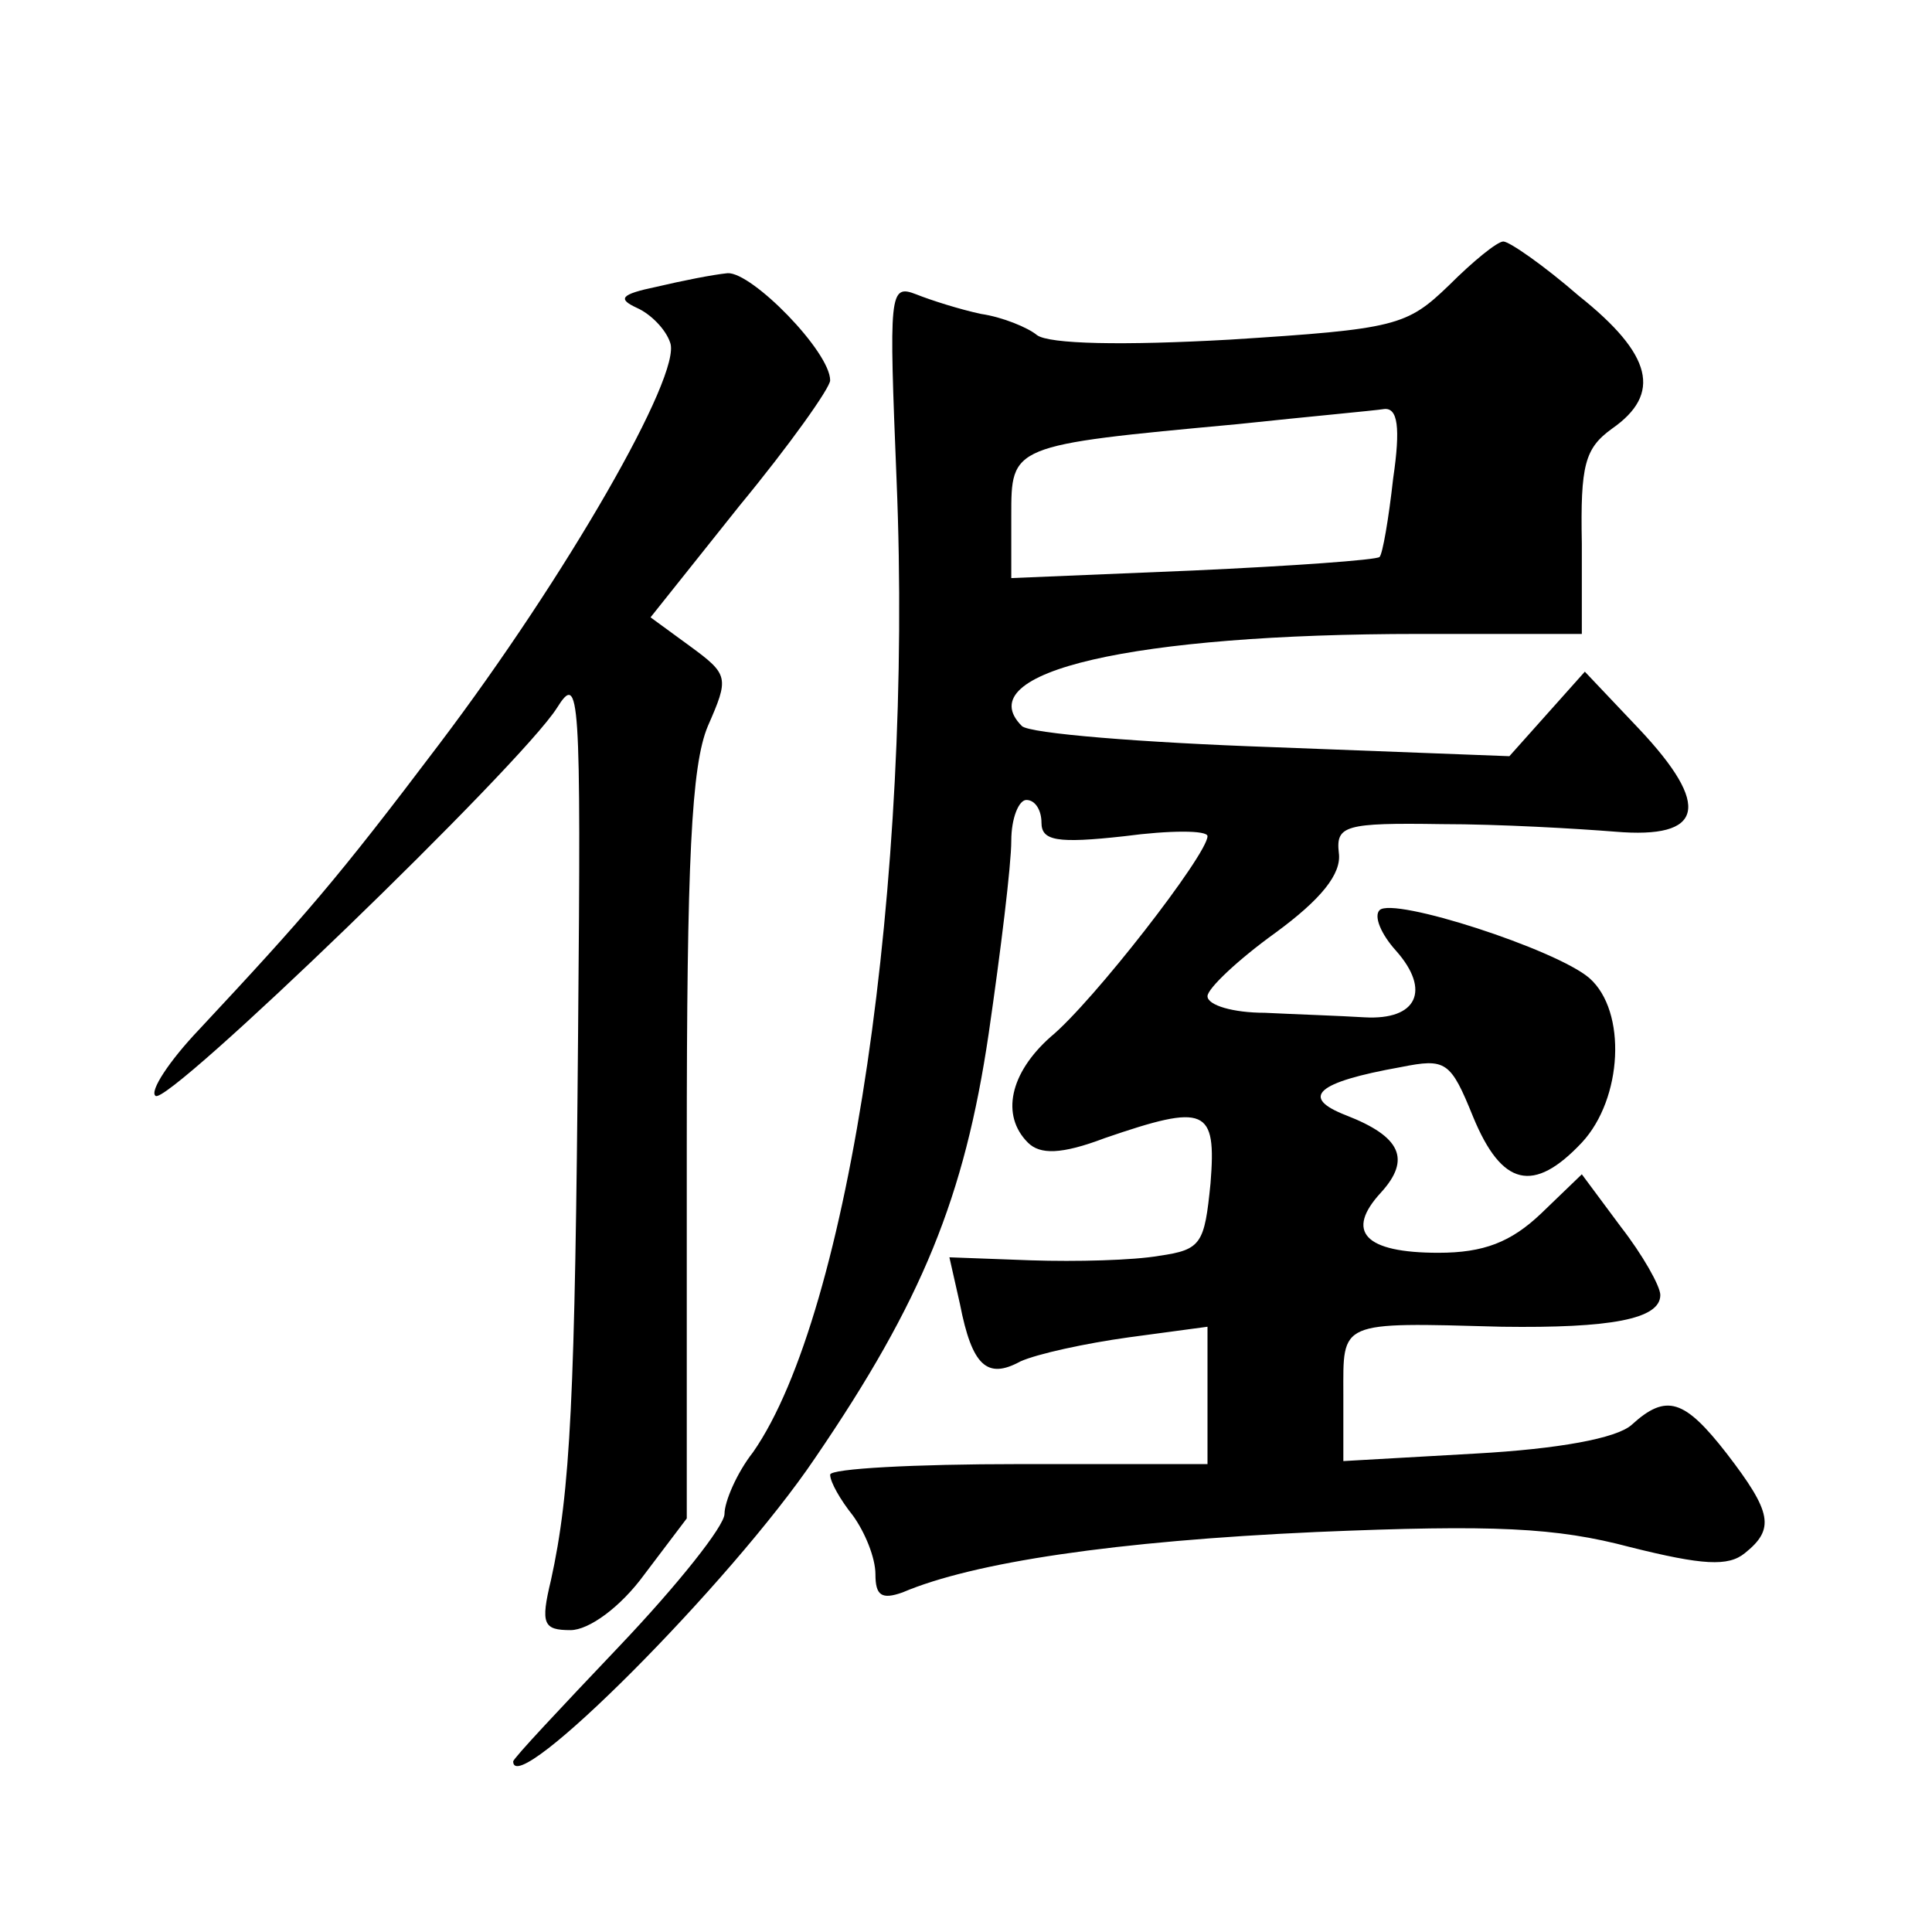
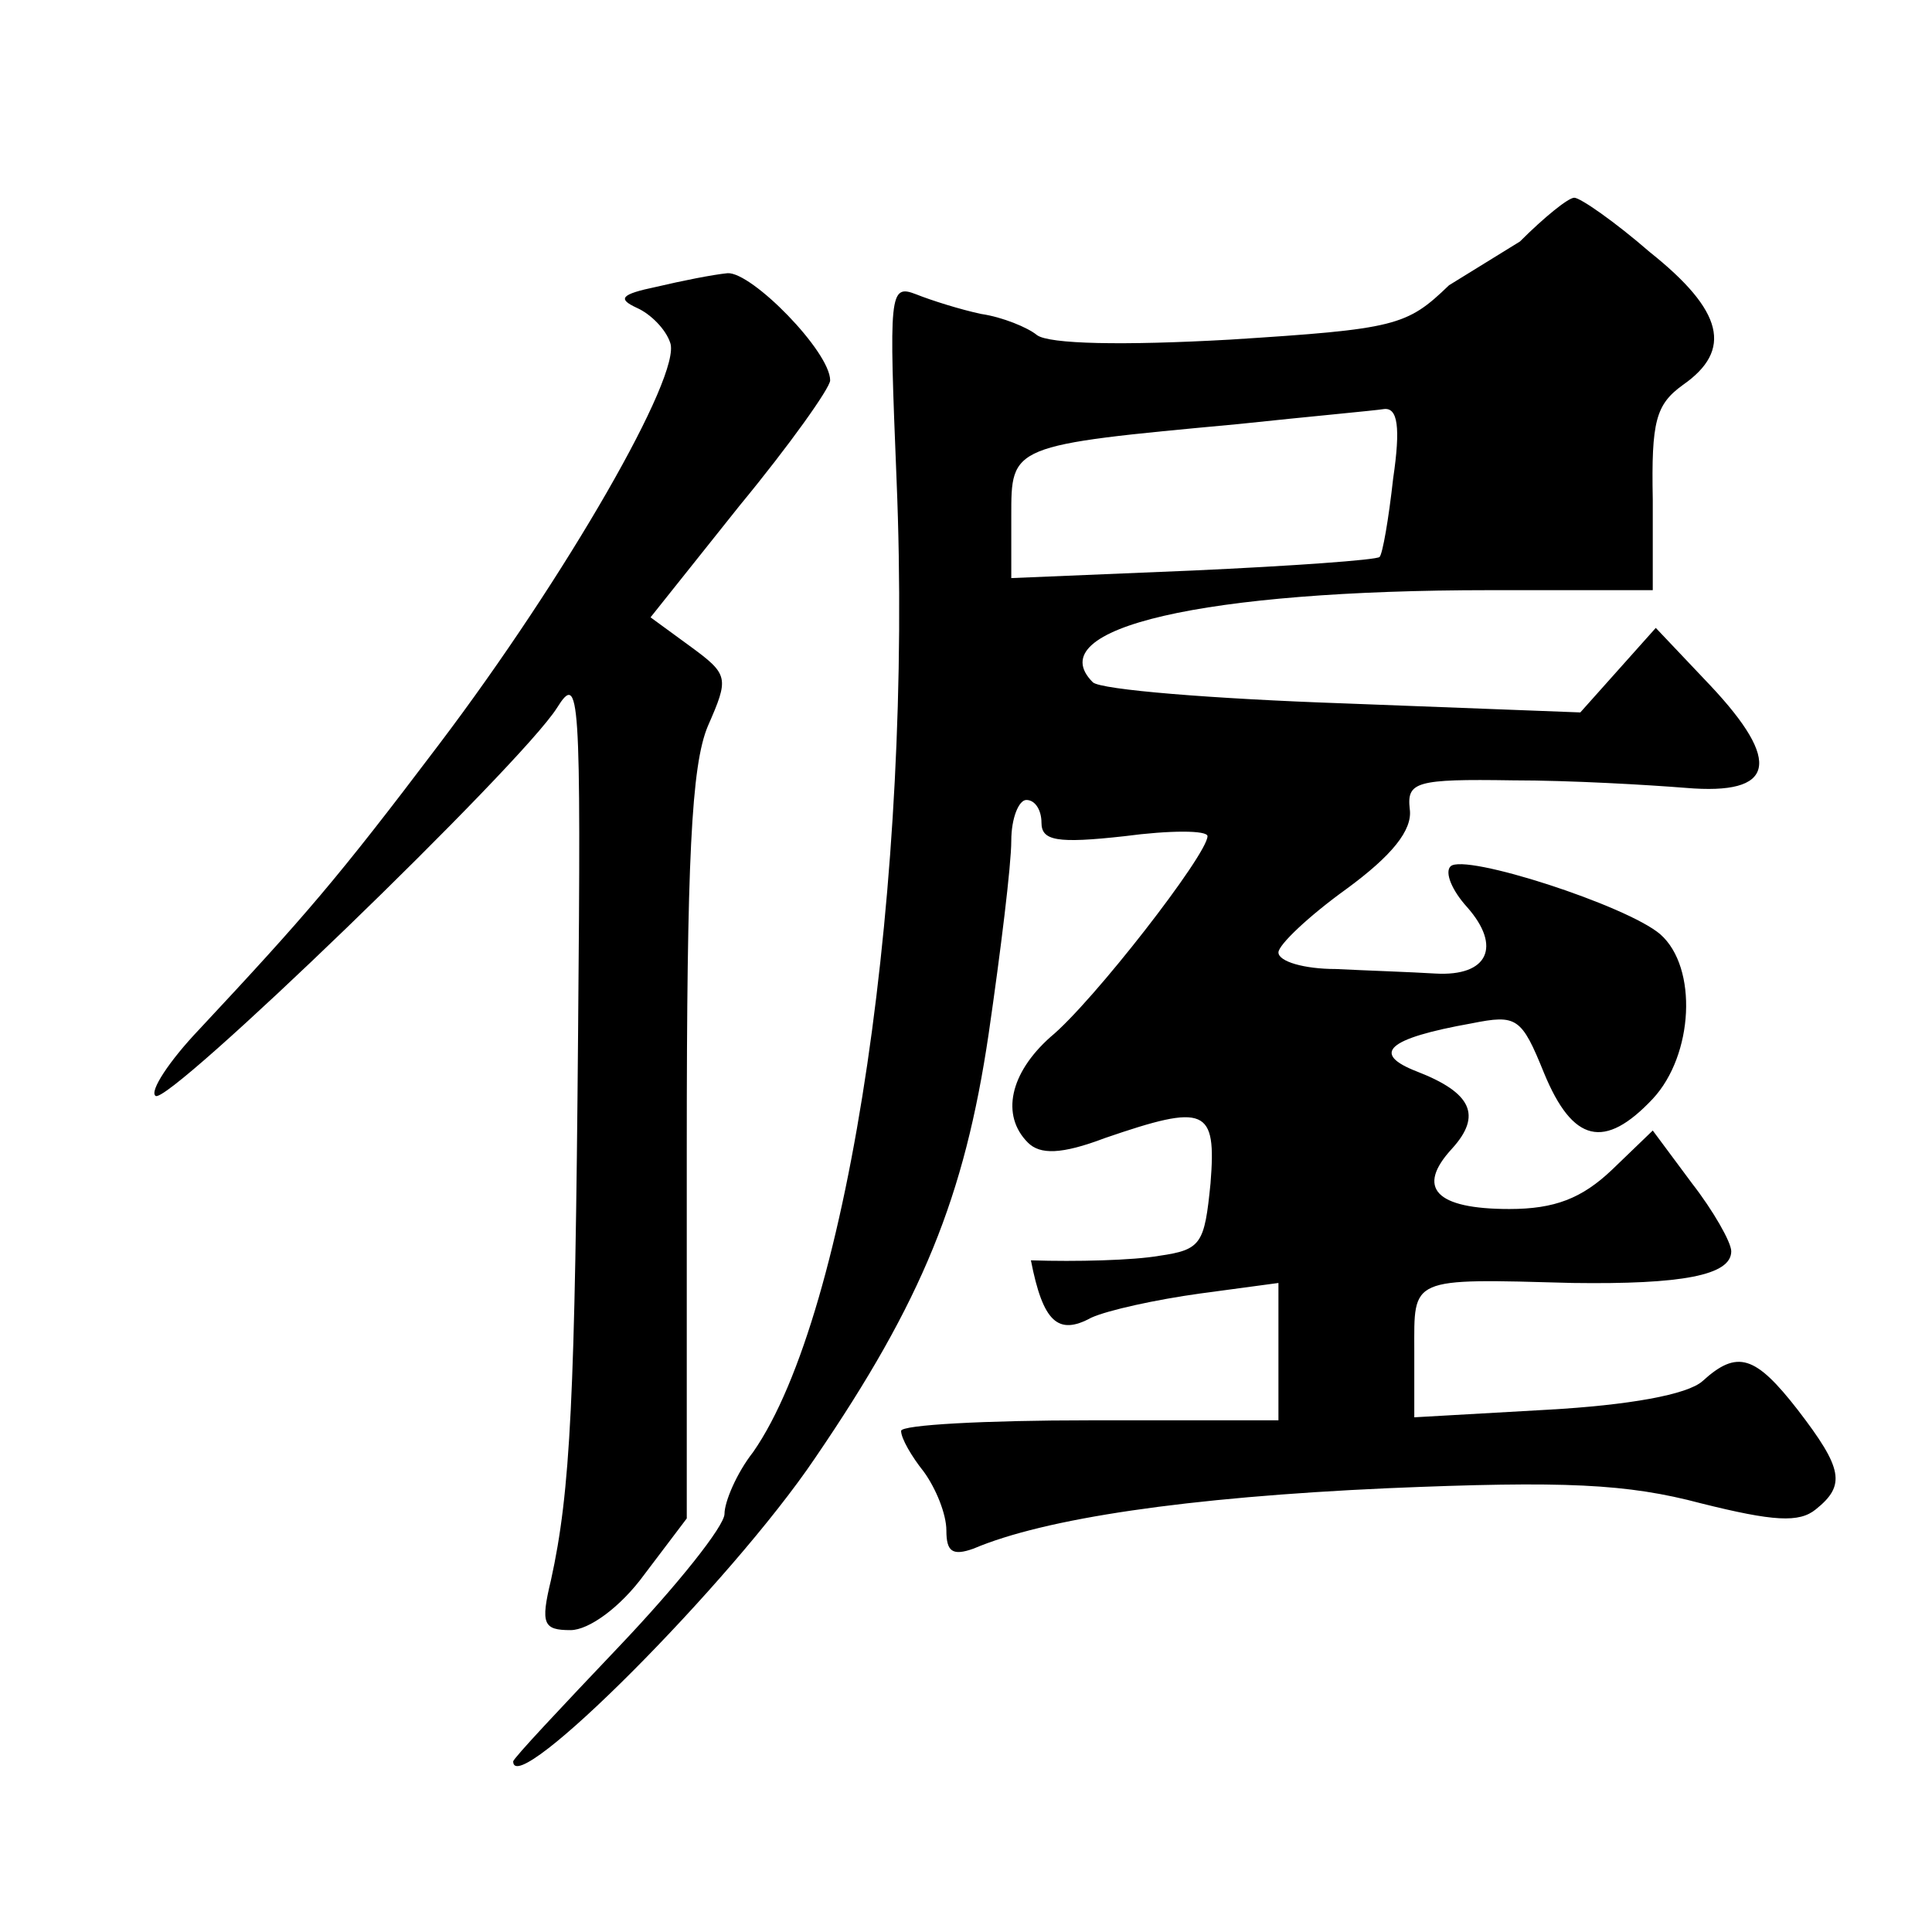
<svg xmlns="http://www.w3.org/2000/svg" version="1.0" width="128pt" height="128pt" viewBox="0 0 128 128" preserveAspectRatio="xMidYMid meet">
  <g transform="translate(0,128) scale(0.1,-0.1)" fill="#0" stroke="none">
-     <path d="M960 1091 c-28 -27 -35 -29 -145 -36 -71 -4 -120 -3 -128 3 -6 5 -23 12 -37 14 -14 3 -33 9 -43 13 -18 7 -18 1 -13 -123 11 -265 -31 -552 -95 -644 -11 -14 -19 -33 -19 -41 0 -8 -31 -47 -70 -88 -38 -40 -70 -74 -70 -76 0 -26 144 118 200 201 71 104 99 173 115 281 8 55 15 112 15 128 0 15 5 27 10 27 6 0 10 -7 10 -15 0 -12 10 -14 55 -9 30 4 55 4 55 0 0 -12 -76 -110 -104 -133 -27 -24 -33 -52 -15 -70 8 -8 22 -8 51 3 67 23 74 20 70 -30 -4 -40 -6 -44 -34 -48 -17 -3 -55 -4 -85 -3 l-54 2 7 -31 c8 -41 18 -50 40 -38 11 5 43 12 72 16 l52 7 0 -46 0 -45 -125 0 c-69 0 -125 -3 -125 -7 0 -5 7 -17 15 -27 8 -11 15 -28 15 -39 0 -14 4 -17 18 -12 47 20 141 34 274 40 118 5 159 3 208 -10 48 -12 65 -13 76 -4 20 16 18 27 -12 66 -28 36 -40 40 -63 19 -10 -9 -49 -16 -103 -19 l-88 -5 0 44 c0 49 -4 48 105 45 72 -1 105 5 105 21 0 6 -12 27 -26 45 l-26 35 -27 -26 c-20 -19 -38 -26 -68 -26 -49 0 -62 14 -38 40 20 22 13 37 -23 51 -31 12 -20 22 36 32 30 6 33 4 48 -33 19 -46 40 -51 72 -17 27 29 30 87 5 109 -22 19 -130 54 -139 45 -4 -4 1 -16 11 -27 23 -26 14 -46 -21 -44 -16 1 -46 2 -66 3 -21 0 -38 5 -38 11 0 5 20 24 45 42 30 22 44 39 42 53 -2 18 4 20 68 19 39 0 90 -3 115 -5 59 -5 64 17 16 68 l-36 38 -25 -28 -25 -28 -157 6 c-86 3 -161 9 -166 14 -36 36 74 61 263 61 l108 0 0 60 c-1 52 2 63 20 76 33 23 27 49 -22 88 -23 20 -46 36 -50 36 -4 0 -20 -13 -36 -29z m-37 -128 c-3 -27 -7 -50 -9 -52 -2 -2 -58 -6 -124 -9 l-120 -5 0 41 c0 47 -1 47 150 61 47 5 91 9 97 10 9 1 11 -12 6 -46z M435 1090 c-24 -5 -26 -8 -13 -14 9 -4 19 -14 22 -23 8 -21 -69 -155 -153 -266 -68 -90 -89 -114 -159 -189 -20 -21 -33 -41 -29 -44 7 -8 242 219 266 257 15 24 16 11 14 -215 -2 -242 -5 -304 -18 -363 -7 -29 -5 -33 13 -33 12 0 33 15 49 37 l28 37 0 245 c0 191 3 254 14 280 14 32 14 34 -12 53 l-26 19 59 74 c33 40 60 78 60 83 0 19 -52 72 -68 71 -10 -1 -30 -5 -47 -9z" />
+     <path d="M960 1091 c-28 -27 -35 -29 -145 -36 -71 -4 -120 -3 -128 3 -6 5 -23 12 -37 14 -14 3 -33 9 -43 13 -18 7 -18 1 -13 -123 11 -265 -31 -552 -95 -644 -11 -14 -19 -33 -19 -41 0 -8 -31 -47 -70 -88 -38 -40 -70 -74 -70 -76 0 -26 144 118 200 201 71 104 99 173 115 281 8 55 15 112 15 128 0 15 5 27 10 27 6 0 10 -7 10 -15 0 -12 10 -14 55 -9 30 4 55 4 55 0 0 -12 -76 -110 -104 -133 -27 -24 -33 -52 -15 -70 8 -8 22 -8 51 3 67 23 74 20 70 -30 -4 -40 -6 -44 -34 -48 -17 -3 -55 -4 -85 -3 c8 -41 18 -50 40 -38 11 5 43 12 72 16 l52 7 0 -46 0 -45 -125 0 c-69 0 -125 -3 -125 -7 0 -5 7 -17 15 -27 8 -11 15 -28 15 -39 0 -14 4 -17 18 -12 47 20 141 34 274 40 118 5 159 3 208 -10 48 -12 65 -13 76 -4 20 16 18 27 -12 66 -28 36 -40 40 -63 19 -10 -9 -49 -16 -103 -19 l-88 -5 0 44 c0 49 -4 48 105 45 72 -1 105 5 105 21 0 6 -12 27 -26 45 l-26 35 -27 -26 c-20 -19 -38 -26 -68 -26 -49 0 -62 14 -38 40 20 22 13 37 -23 51 -31 12 -20 22 36 32 30 6 33 4 48 -33 19 -46 40 -51 72 -17 27 29 30 87 5 109 -22 19 -130 54 -139 45 -4 -4 1 -16 11 -27 23 -26 14 -46 -21 -44 -16 1 -46 2 -66 3 -21 0 -38 5 -38 11 0 5 20 24 45 42 30 22 44 39 42 53 -2 18 4 20 68 19 39 0 90 -3 115 -5 59 -5 64 17 16 68 l-36 38 -25 -28 -25 -28 -157 6 c-86 3 -161 9 -166 14 -36 36 74 61 263 61 l108 0 0 60 c-1 52 2 63 20 76 33 23 27 49 -22 88 -23 20 -46 36 -50 36 -4 0 -20 -13 -36 -29z m-37 -128 c-3 -27 -7 -50 -9 -52 -2 -2 -58 -6 -124 -9 l-120 -5 0 41 c0 47 -1 47 150 61 47 5 91 9 97 10 9 1 11 -12 6 -46z M435 1090 c-24 -5 -26 -8 -13 -14 9 -4 19 -14 22 -23 8 -21 -69 -155 -153 -266 -68 -90 -89 -114 -159 -189 -20 -21 -33 -41 -29 -44 7 -8 242 219 266 257 15 24 16 11 14 -215 -2 -242 -5 -304 -18 -363 -7 -29 -5 -33 13 -33 12 0 33 15 49 37 l28 37 0 245 c0 191 3 254 14 280 14 32 14 34 -12 53 l-26 19 59 74 c33 40 60 78 60 83 0 19 -52 72 -68 71 -10 -1 -30 -5 -47 -9z" />
  </g>
</svg>